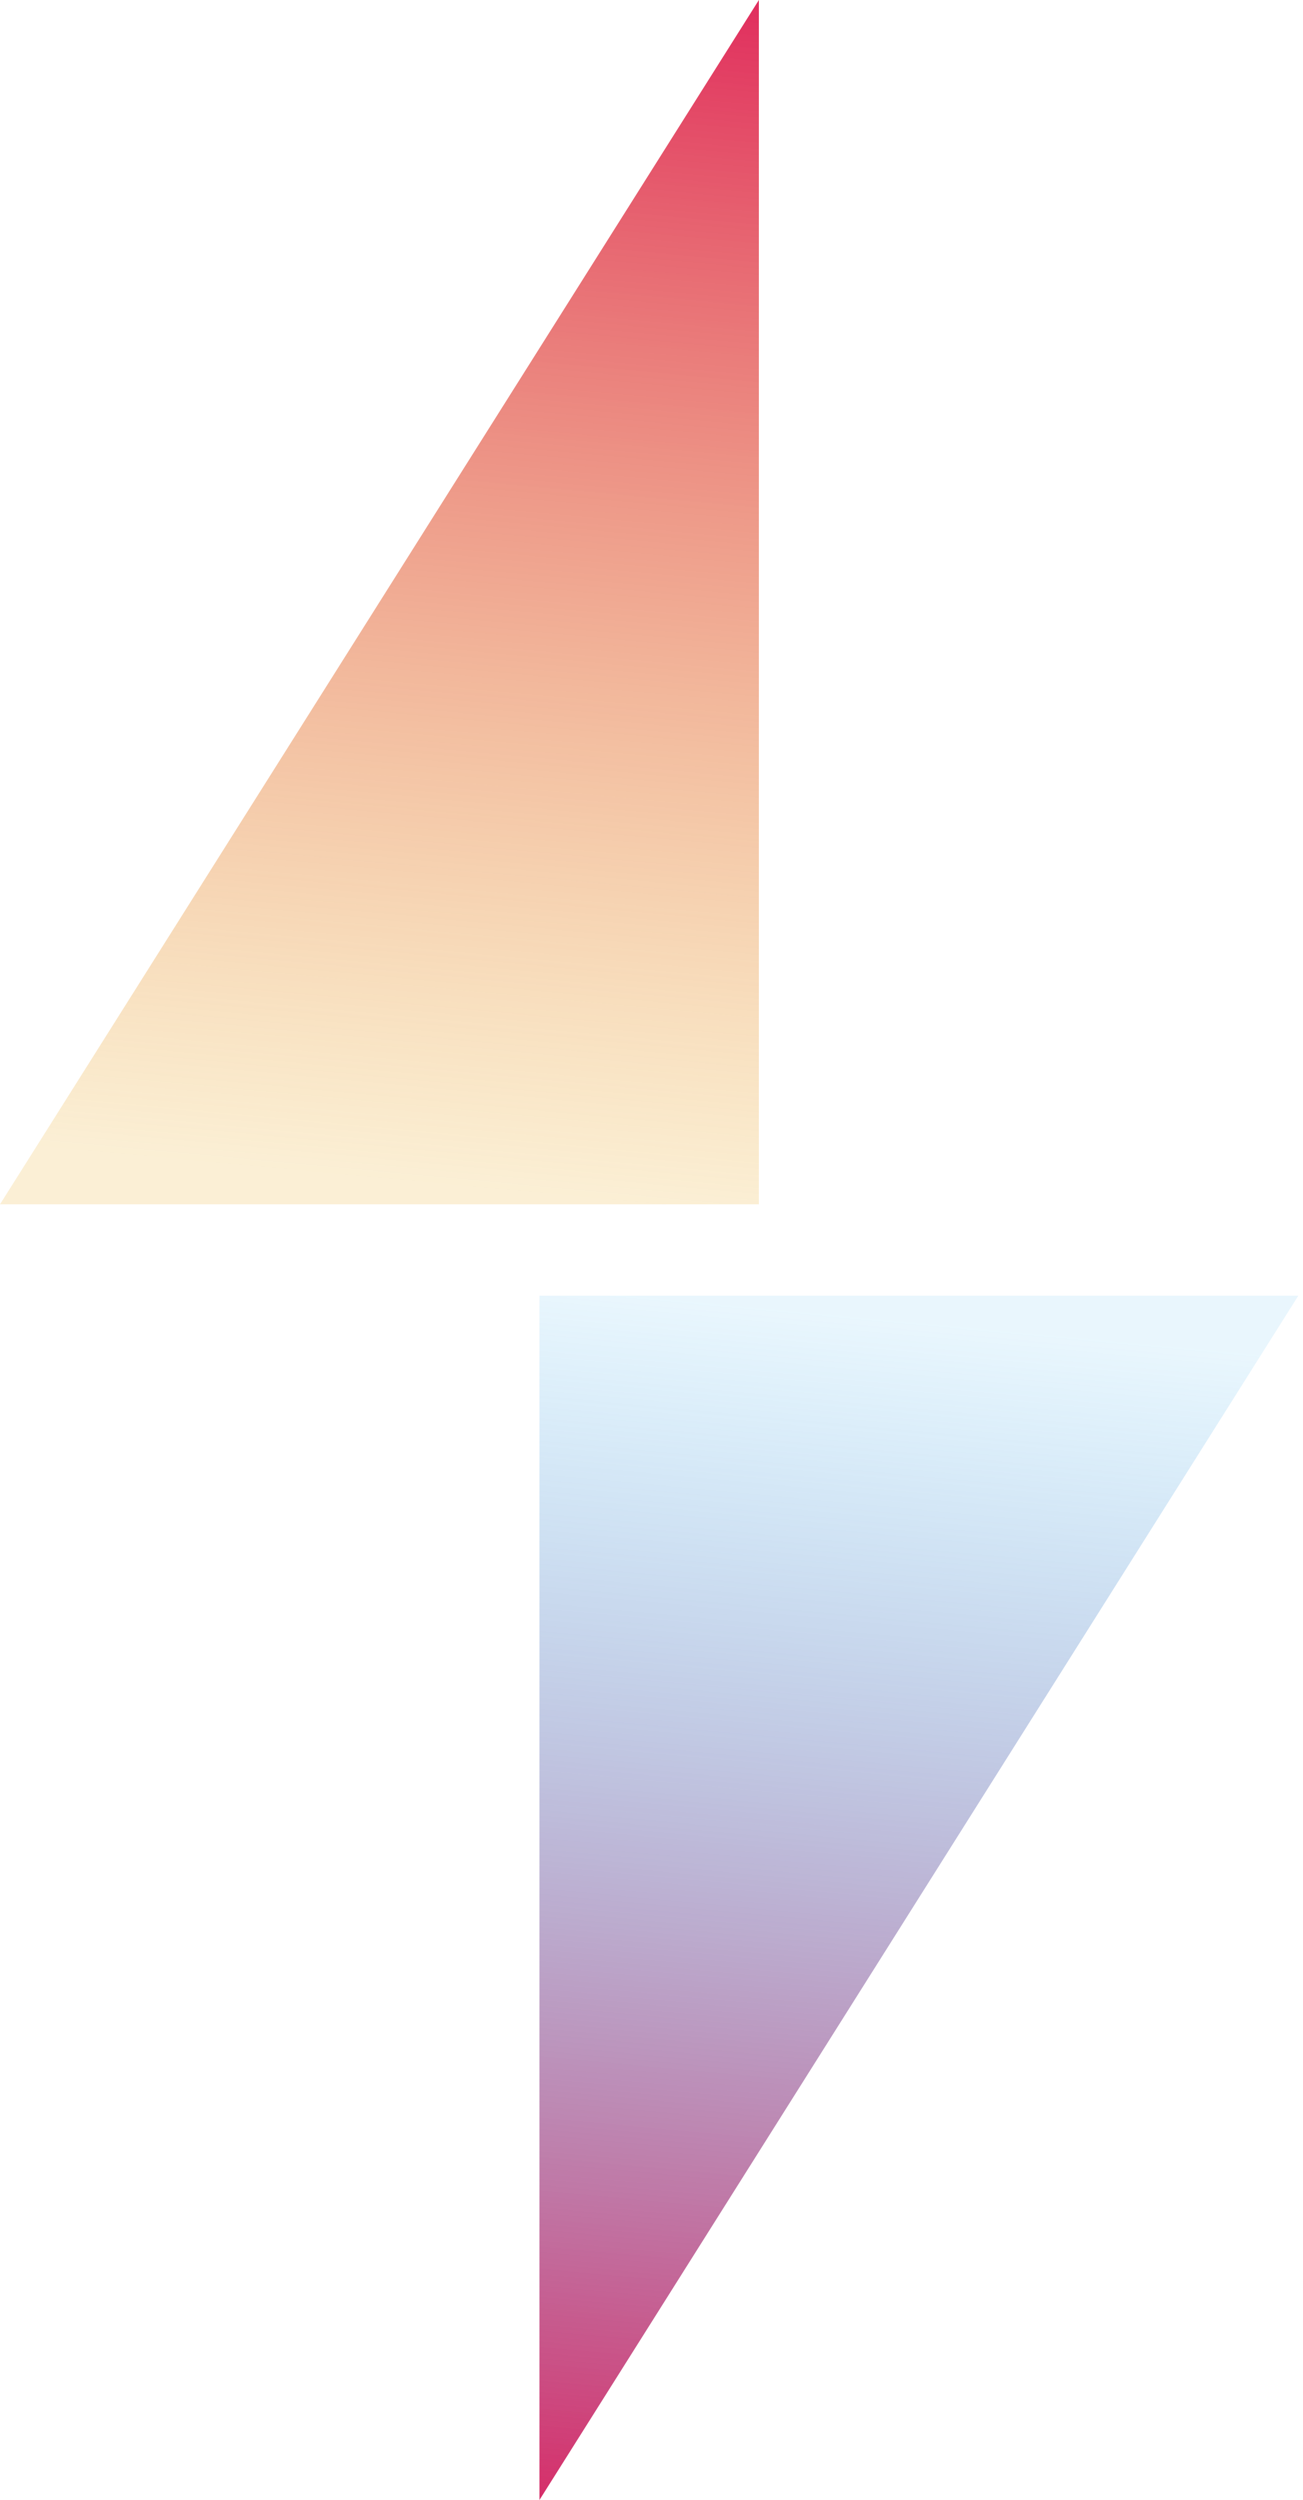
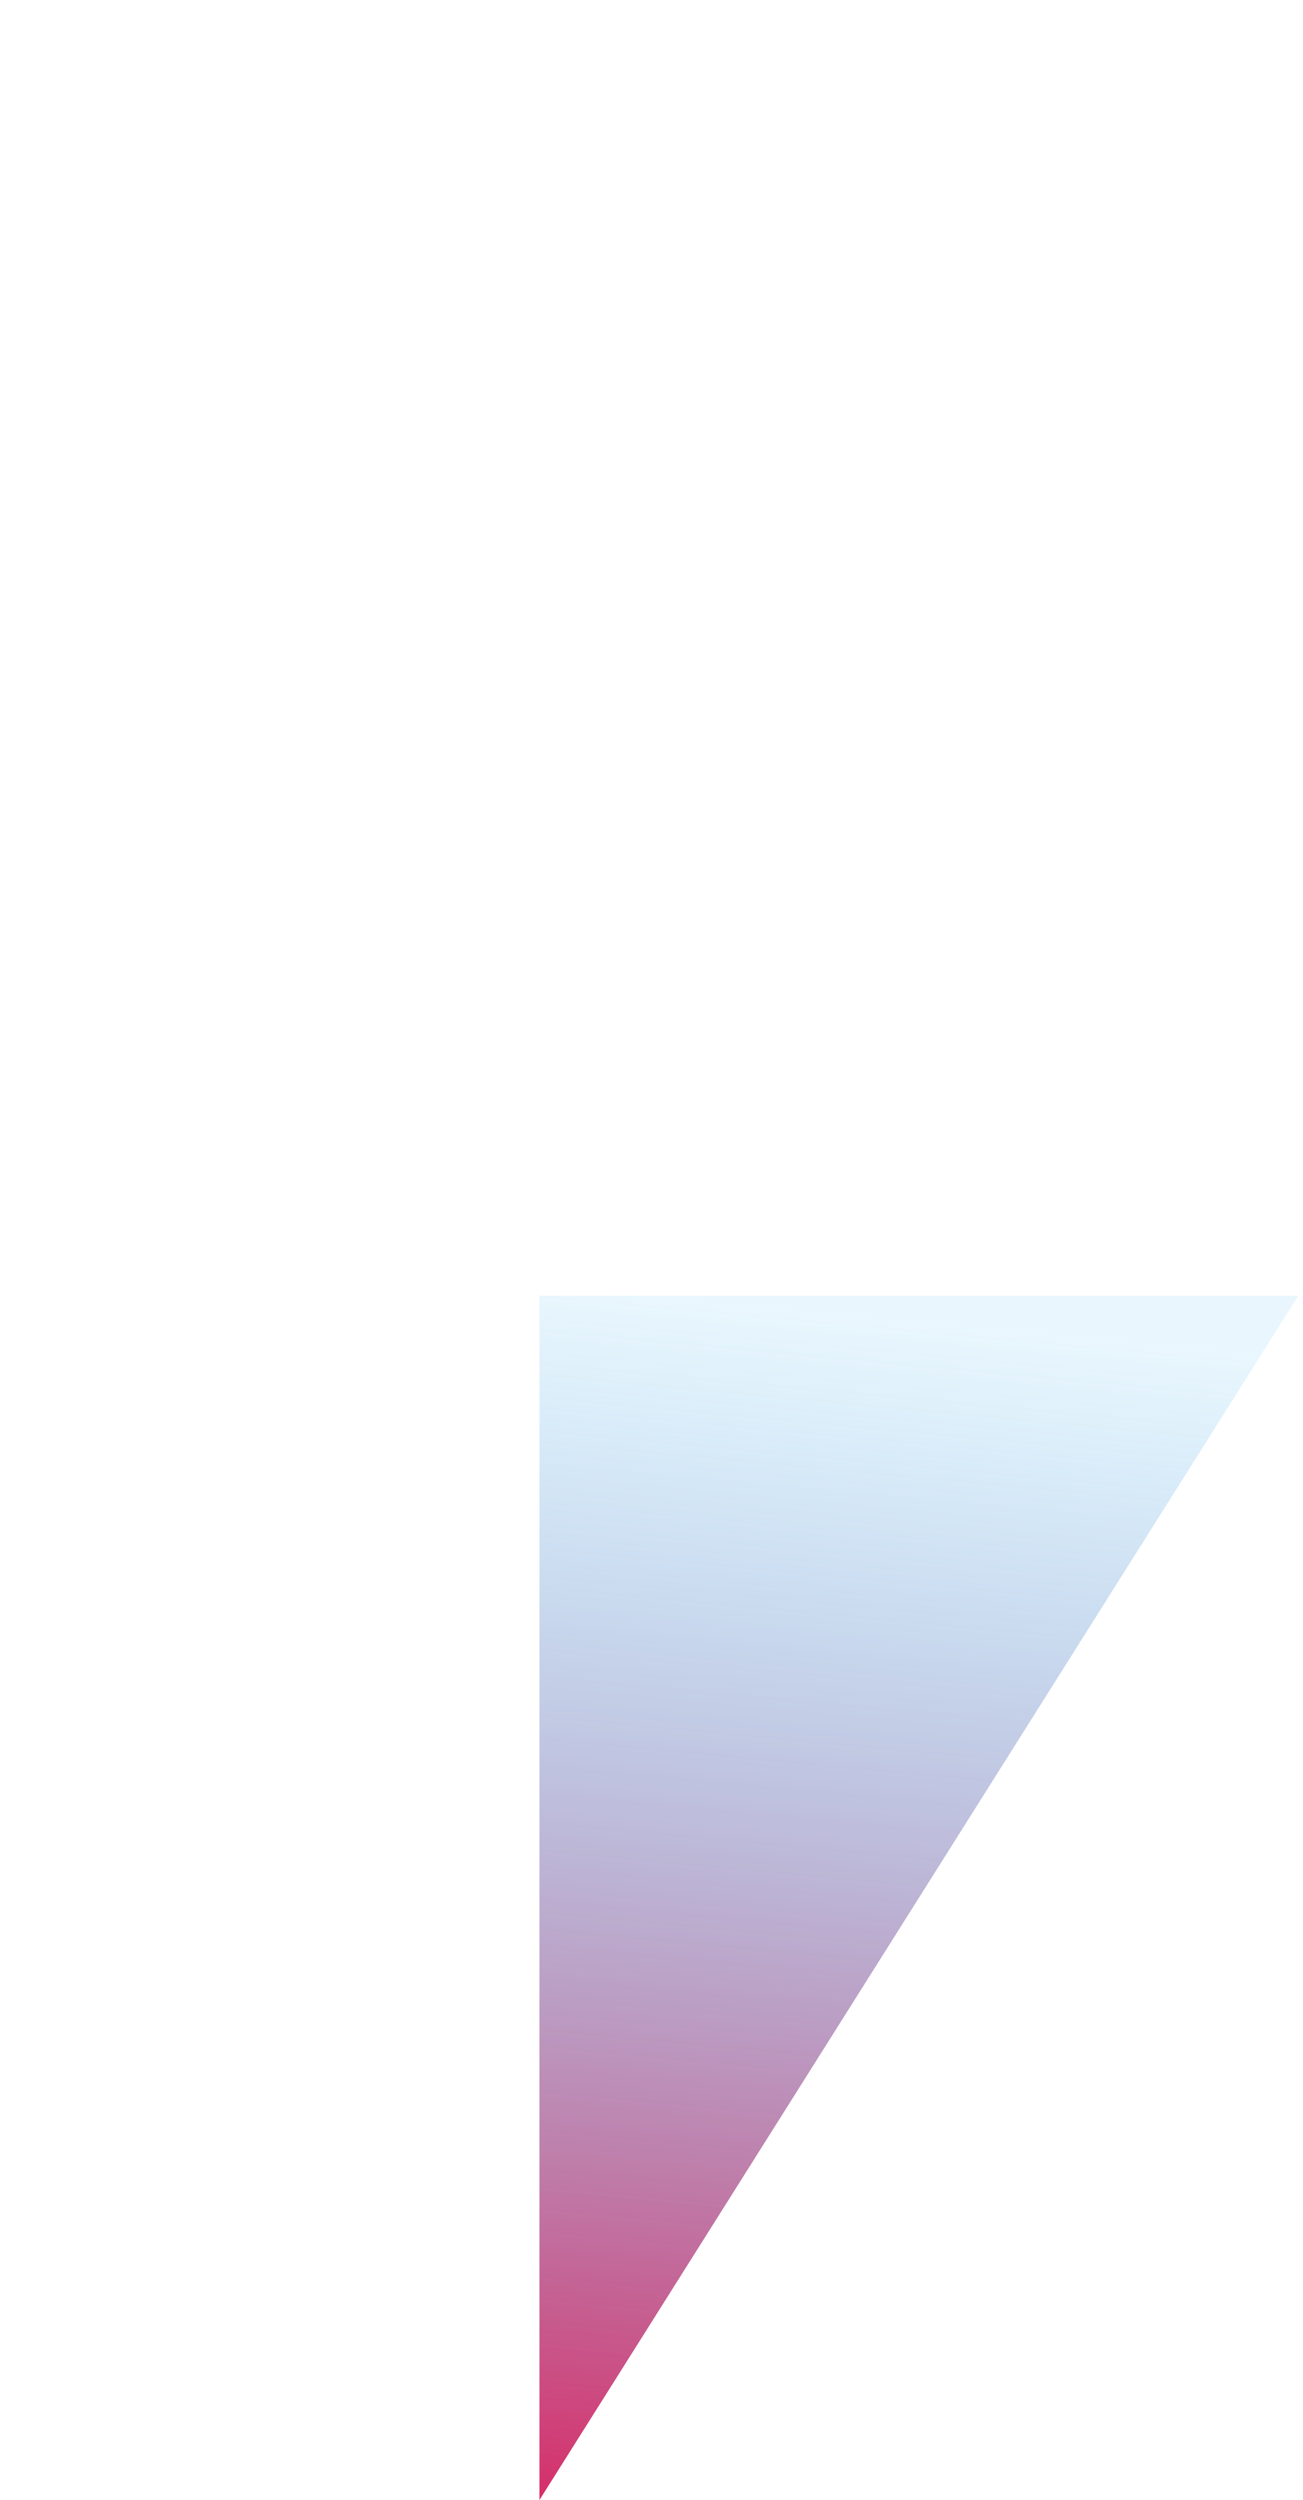
<svg xmlns="http://www.w3.org/2000/svg" width="157" height="301" viewBox="0 0 157 301" fill="none">
-   <path d="M91.438 0L0 145H91.438V0Z" fill="url(#paint0_linear_106_57)" />
  <path d="M65 301L156.438 156L65 156L65 301Z" fill="url(#paint1_linear_106_57)" />
  <defs>
    <linearGradient id="paint0_linear_106_57" x1="136.384" y1="-4" x2="122.054" y2="149.305" gradientUnits="userSpaceOnUse">
      <stop stop-color="#DE1C59" />
      <stop offset="1" stop-color="#EBB02E" stop-opacity="0.2" />
    </linearGradient>
    <linearGradient id="paint1_linear_106_57" x1="20.054" y1="305" x2="34.384" y2="151.695" gradientUnits="userSpaceOnUse">
      <stop stop-color="#DE1C59" />
      <stop offset="1" stop-color="#2AABEE" stop-opacity="0.1" />
    </linearGradient>
  </defs>
</svg>